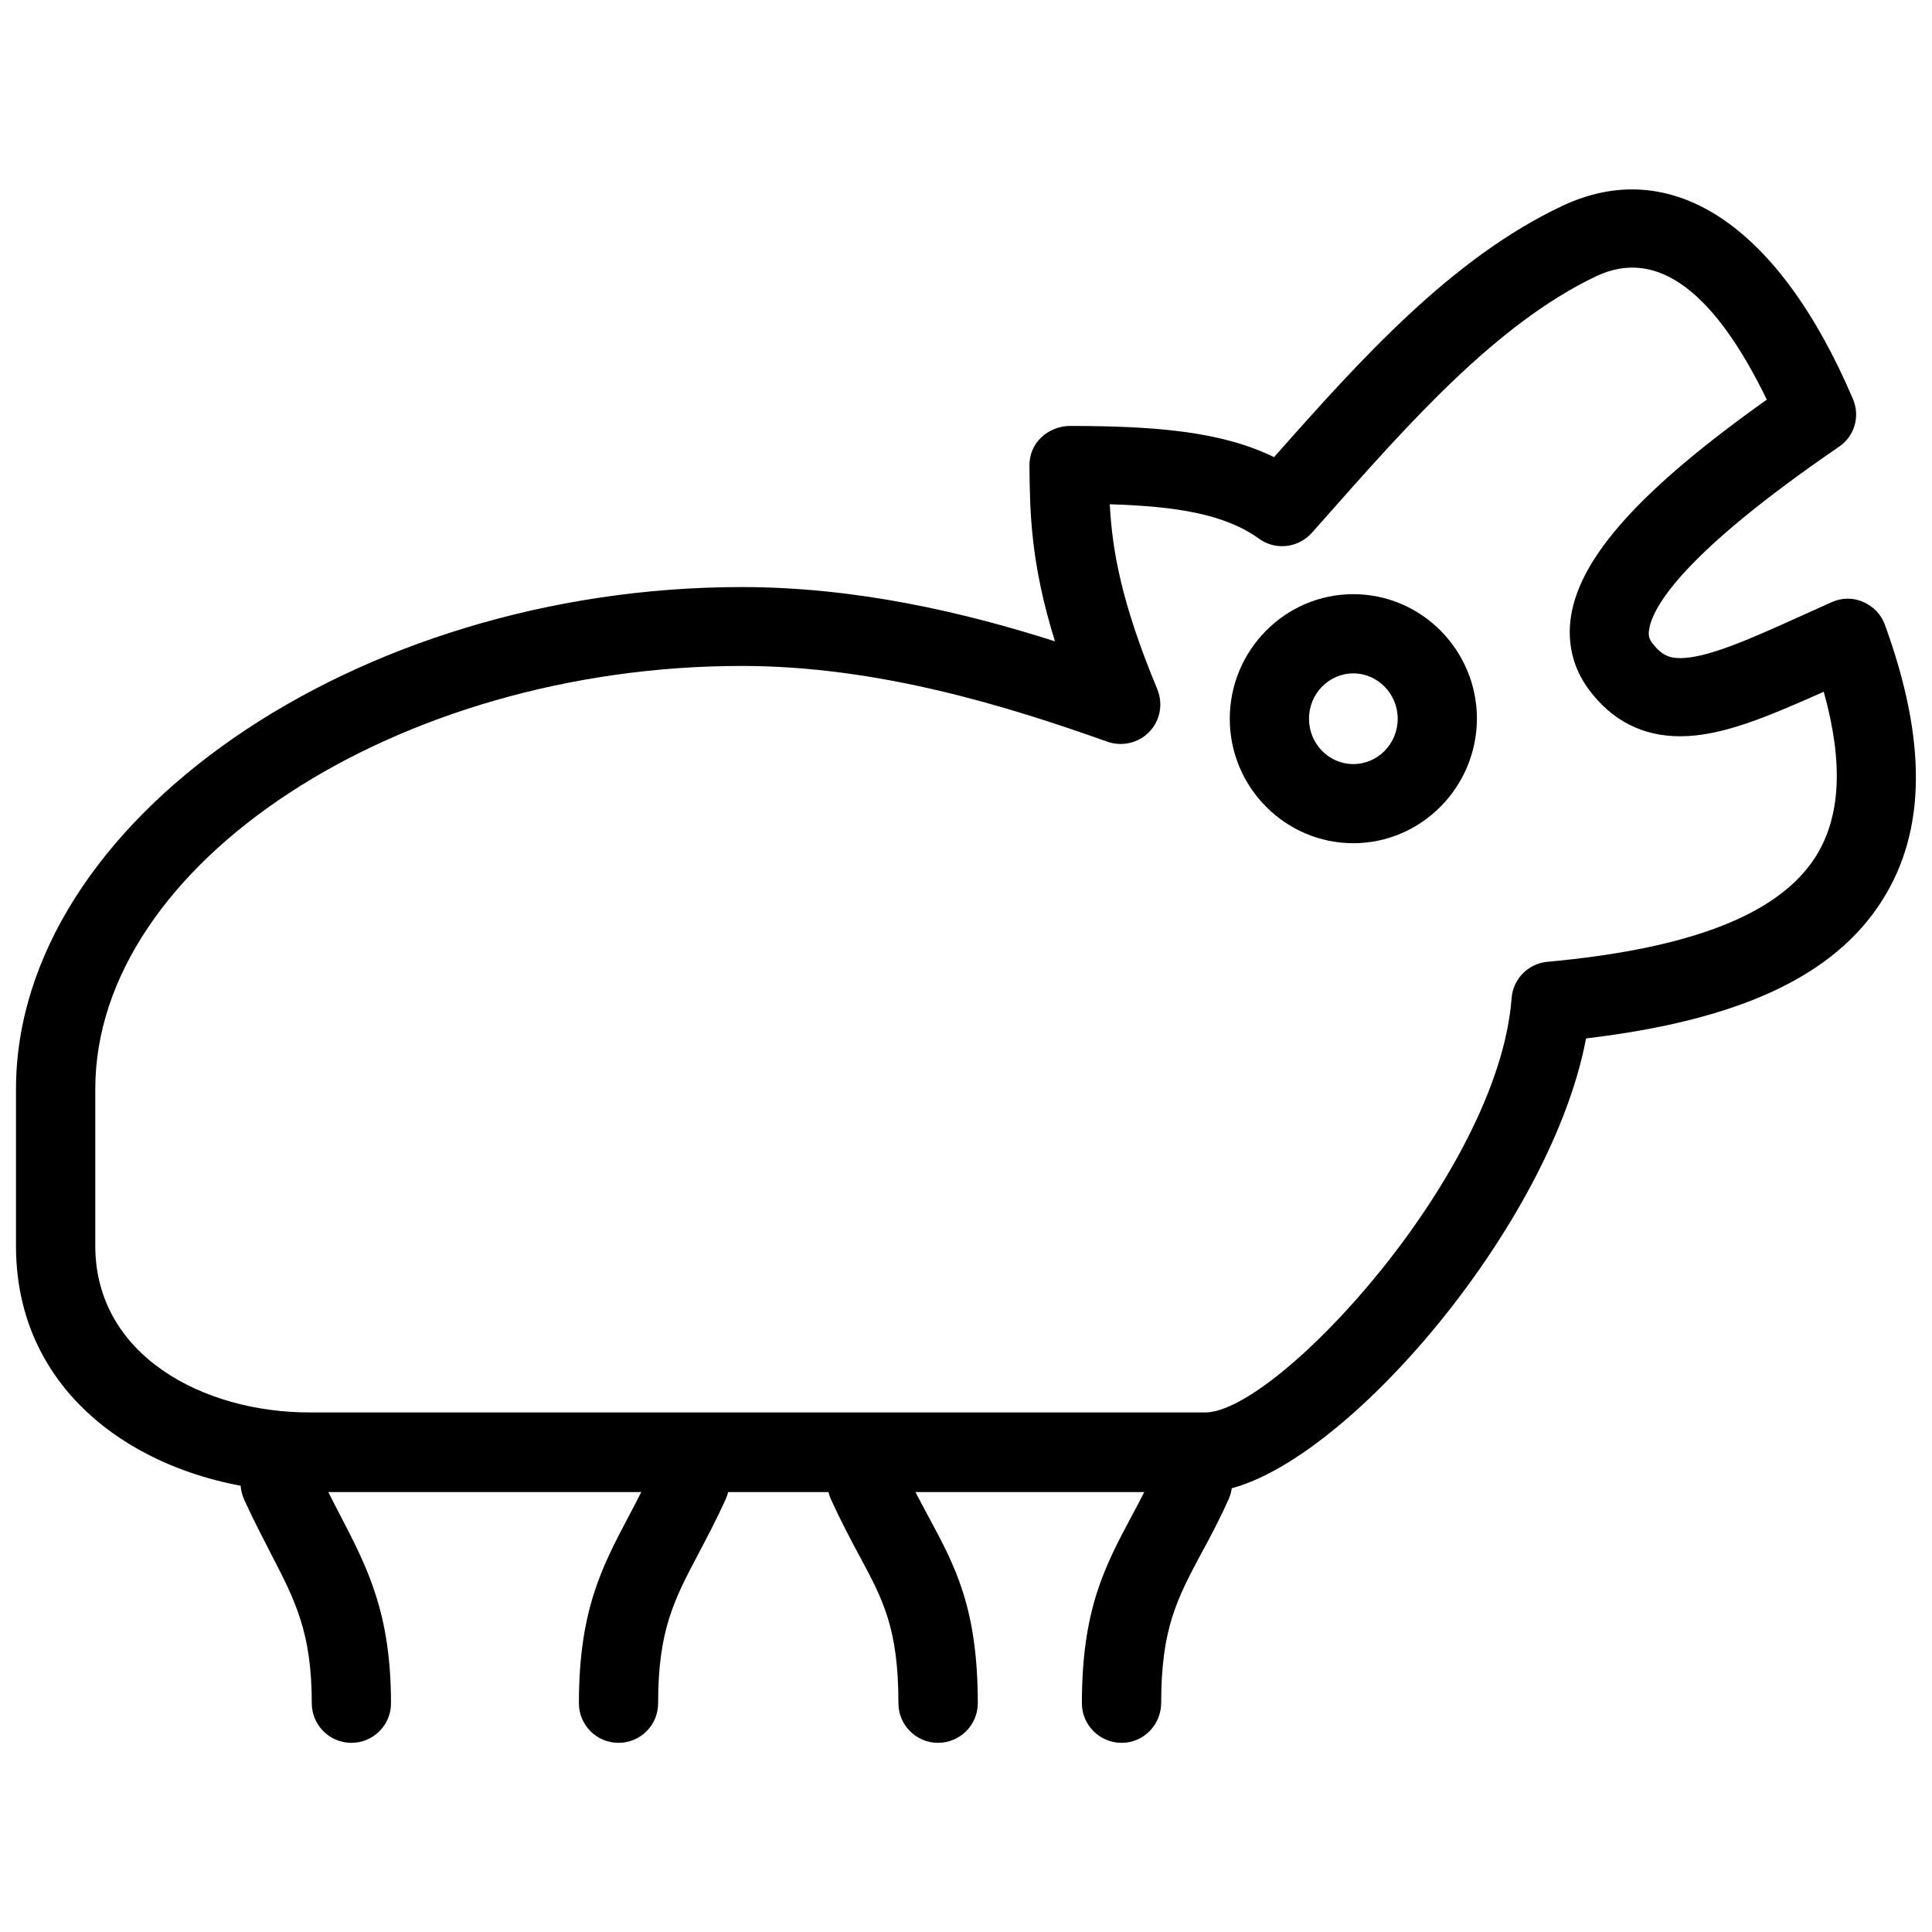
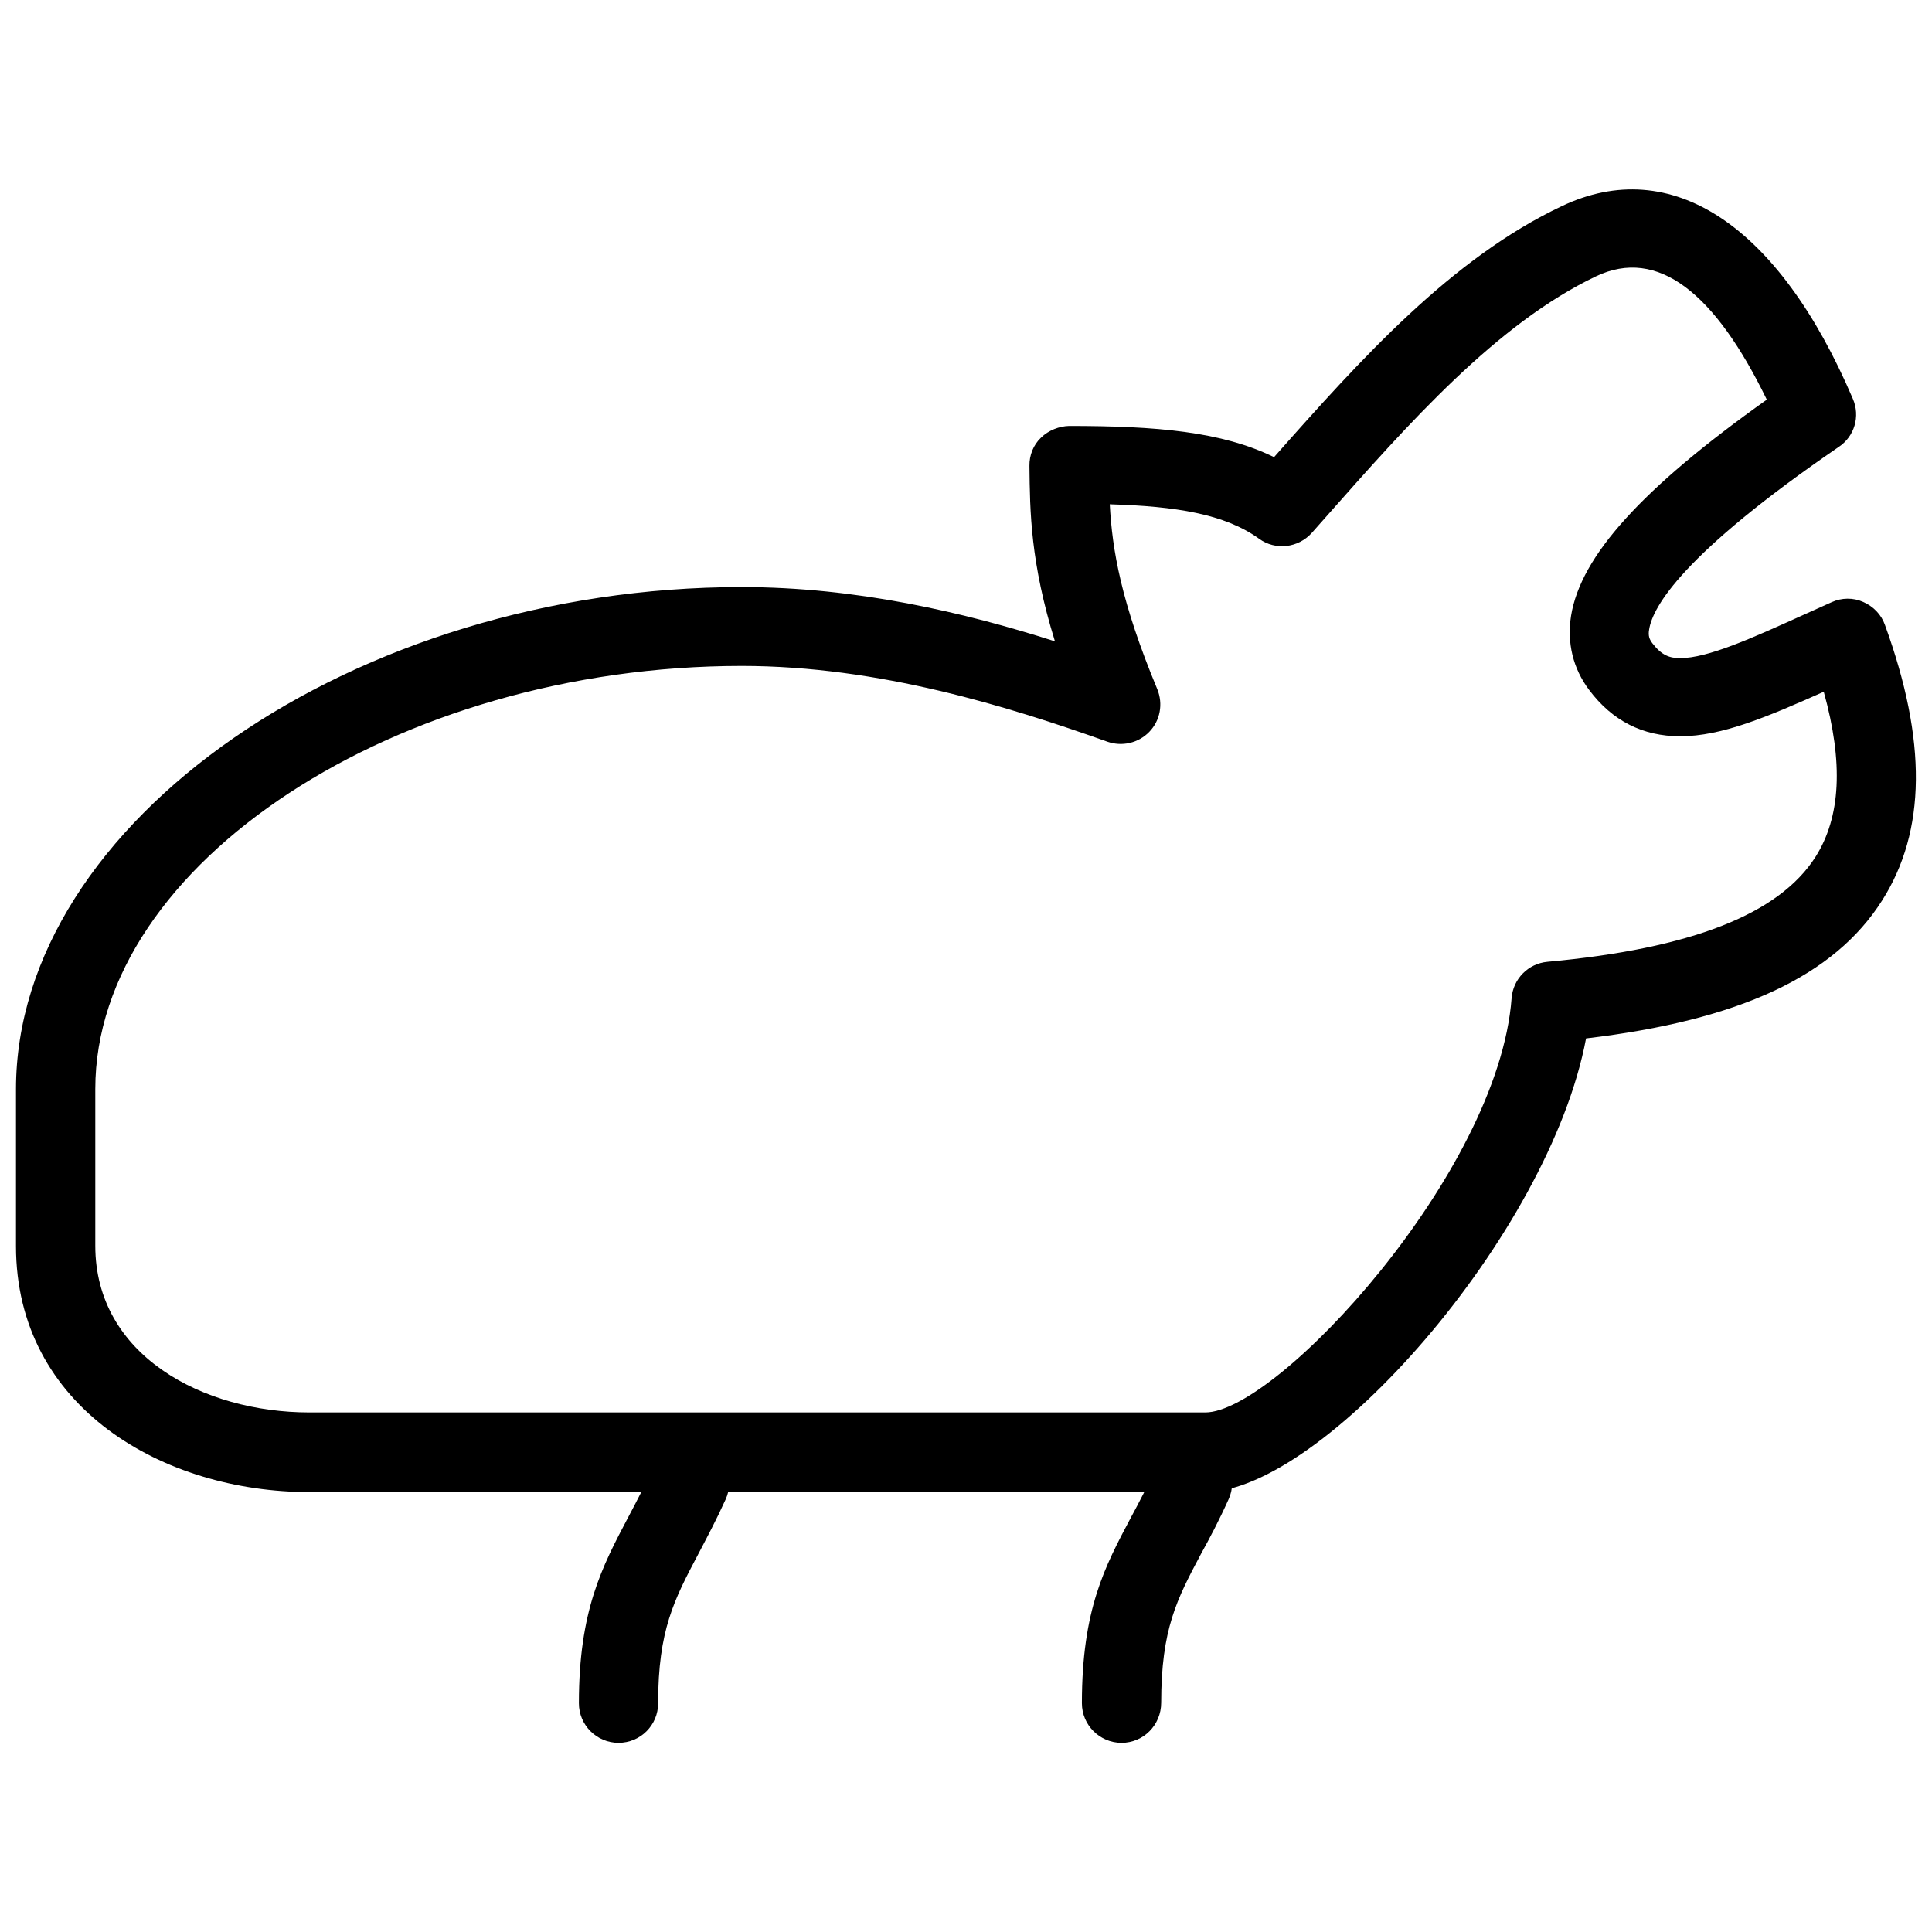
<svg xmlns="http://www.w3.org/2000/svg" width="800px" height="800px" version="1.1" viewBox="144 144 512 512">
  <defs>
    <clipPath id="a">
      <path d="m148.09 194h503.81v346h-503.81z" />
    </clipPath>
  </defs>
  <g clip-path="url(#a)">
    <path d="m463.39 539.41h-237.4c-38.625 0-77.754-22.379-77.754-65.18v-41.562c0-70.871 89.867-133.09 192.31-133.09 30.332 0 58.926 6.676 83.023 14.379-6.488-20.906-6.633-34.32-6.758-46.496-0.043-2.793 1.027-5.543 3.043-7.453 2.016-2.016 4.914-3.066 7.453-3.129 23.176 0 40.473 1.492 54.328 8.27 23.133-26.156 47.105-52.754 76.305-66.543 28.82-13.664 57.289 4.703 77.082 51.074 2.016 4.641 0.441 9.992-3.738 12.762-41.5 28.422-49.289 42.426-50.234 48.305-0.336 1.762 0.082 2.707 0.859 3.738 2.457 3.191 4.555 3.926 7.348 3.926 7.305 0 18.934-5.246 32.434-11.355l7.746-3.484c2.625-1.195 5.688-1.238 8.355-0.043 2.664 1.176 4.766 3.316 5.731 6.066 11.188 30.754 10.938 54.641-0.734 73.031-12.699 20.047-37.766 31.738-78.469 36.566-9.805 52.145-70.031 120.22-100.93 120.22zm-122.82-218.93c-91.273 0-171.32 52.355-171.32 112.12v41.543c0 29.031 28.551 44.168 56.762 44.168h237.4c19.02 0 77.691-63.438 81.176-109.77 0.379-5.102 4.387-9.195 9.508-9.656 38.121-3.484 61.34-12.617 71.016-27.773 6.719-10.578 7.453-24.938 2.203-43.789-14.945 6.633-26.953 11.797-38.059 11.797-9.887 0-17.988-4.094-24.098-12.258-4.305-5.688-5.941-12.531-4.809-19.691 2.582-15.828 18.66-33.648 51.871-57.266-13.77-28.34-28.906-40.453-45.258-32.684-26.324 12.555-49.562 38.879-72.043 64.297l-3.273 3.695c-3.609 4.008-9.637 4.723-13.98 1.555-9.109-6.57-22.062-8.605-39.57-9.133 0.652 12.113 3 25.945 12.594 48.996 1.594 3.926 0.777 8.312-2.098 11.293-2.918 3.043-7.305 3.988-11.148 2.625-26.008-9.238-60.457-20.07-96.879-20.07z" />
  </g>
-   <path d="m502.63 367.46c-17.988 0-32.727-14.801-32.727-32.98 0-18.156 14.672-33.02 32.727-33.02 18.074 0 32.77 14.84 32.77 33.02-0.062 18.137-14.738 32.98-32.77 32.98zm0-45.008c-6.445 0-11.734 5.394-11.734 12.008 0 6.633 5.246 12.027 11.734 12.027 6.527 0 11.777-5.394 11.777-12.027-0.02-6.613-5.312-12.008-11.777-12.008z" />
-   <path d="m237.12 605.87c-5.793 0-10.496-4.703-10.496-10.496 0-18.766-4.367-27.184-10.98-39.926-2.184-4.262-4.535-8.773-6.949-14.066-2.394-5.246-0.062-11.484 5.207-13.898 5.332-2.352 11.504-0.043 13.898 5.207 2.227 4.914 4.43 9.195 6.488 13.121 7.16 13.812 13.328 25.801 13.328 49.605 0 5.75-4.68 10.453-10.496 10.453z" />
-   <path d="m307.91 605.87c-5.793 0-10.496-4.703-10.496-10.496 0-24.52 6.086-36.062 13.121-49.395 2.098-3.945 4.367-8.312 6.676-13.352 2.394-5.246 8.566-7.578 13.898-5.184 5.269 2.352 7.598 8.586 5.207 13.875-2.5 5.519-4.953 10.098-7.223 14.441-6.445 12.195-10.684 20.238-10.684 39.633 0 5.773-4.66 10.477-10.496 10.477z" />
-   <path d="m392.59 605.87c-5.793 0-10.496-4.703-10.496-10.496 0-19.922-4.156-27.582-10.434-39.234-2.352-4.387-4.871-9.133-7.453-14.801-2.394-5.289-0.062-11.523 5.227-13.898 5.289-2.394 11.504-0.043 13.898 5.207 2.371 5.207 4.703 9.508 6.844 13.496 6.949 12.891 12.953 24.059 12.953 49.289-0.043 5.731-4.723 10.434-10.539 10.434z" />
+   <path d="m307.91 605.87c-5.793 0-10.496-4.703-10.496-10.496 0-24.52 6.086-36.062 13.121-49.395 2.098-3.945 4.367-8.312 6.676-13.352 2.394-5.246 8.566-7.578 13.898-5.184 5.269 2.352 7.598 8.586 5.207 13.875-2.5 5.519-4.953 10.098-7.223 14.441-6.445 12.195-10.684 20.238-10.684 39.633 0 5.773-4.66 10.477-10.496 10.477" />
  <path d="m441.21 605.87c-5.773 0-10.496-4.703-10.496-10.496 0-24.832 6.066-36.191 13.035-49.309 2.141-3.945 4.43-8.312 6.719-13.477 2.414-5.246 8.605-7.559 13.898-5.207 5.289 2.332 7.621 8.605 5.246 13.898-2.539 5.648-4.996 10.285-7.348 14.547-6.359 11.965-10.539 19.859-10.539 39.445-0.02 5.898-4.703 10.602-10.516 10.602z" />
</svg>